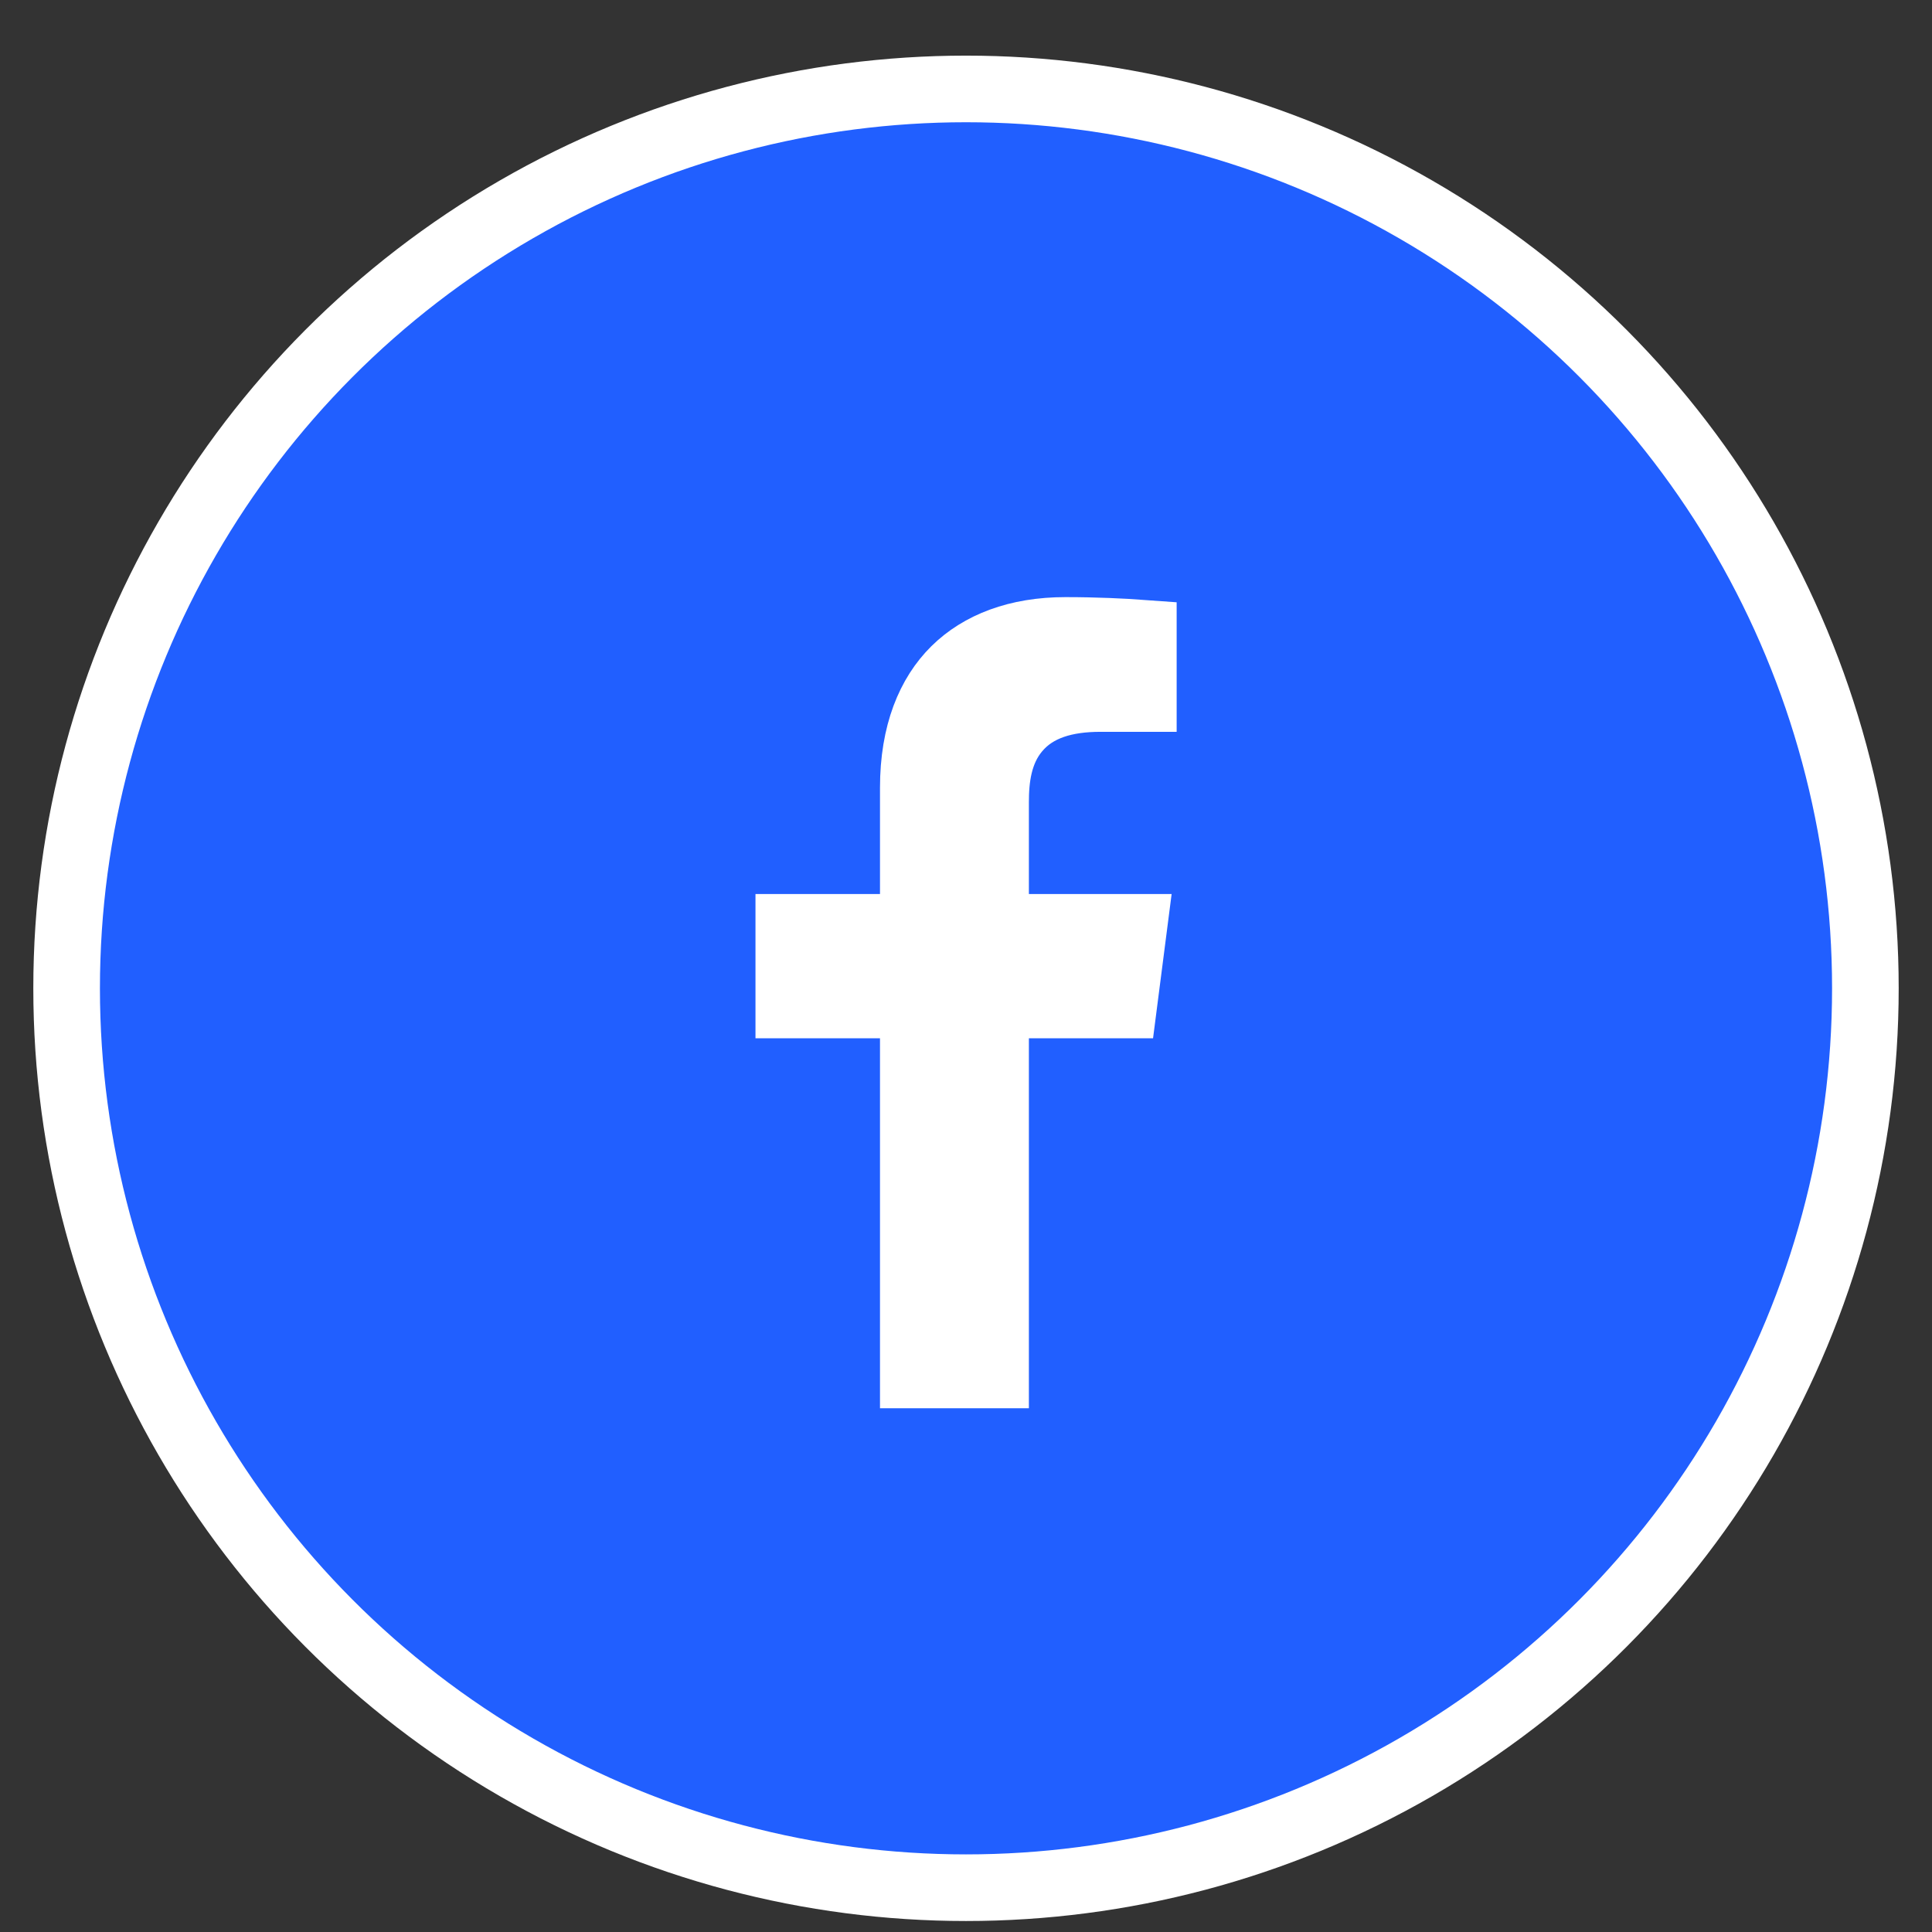
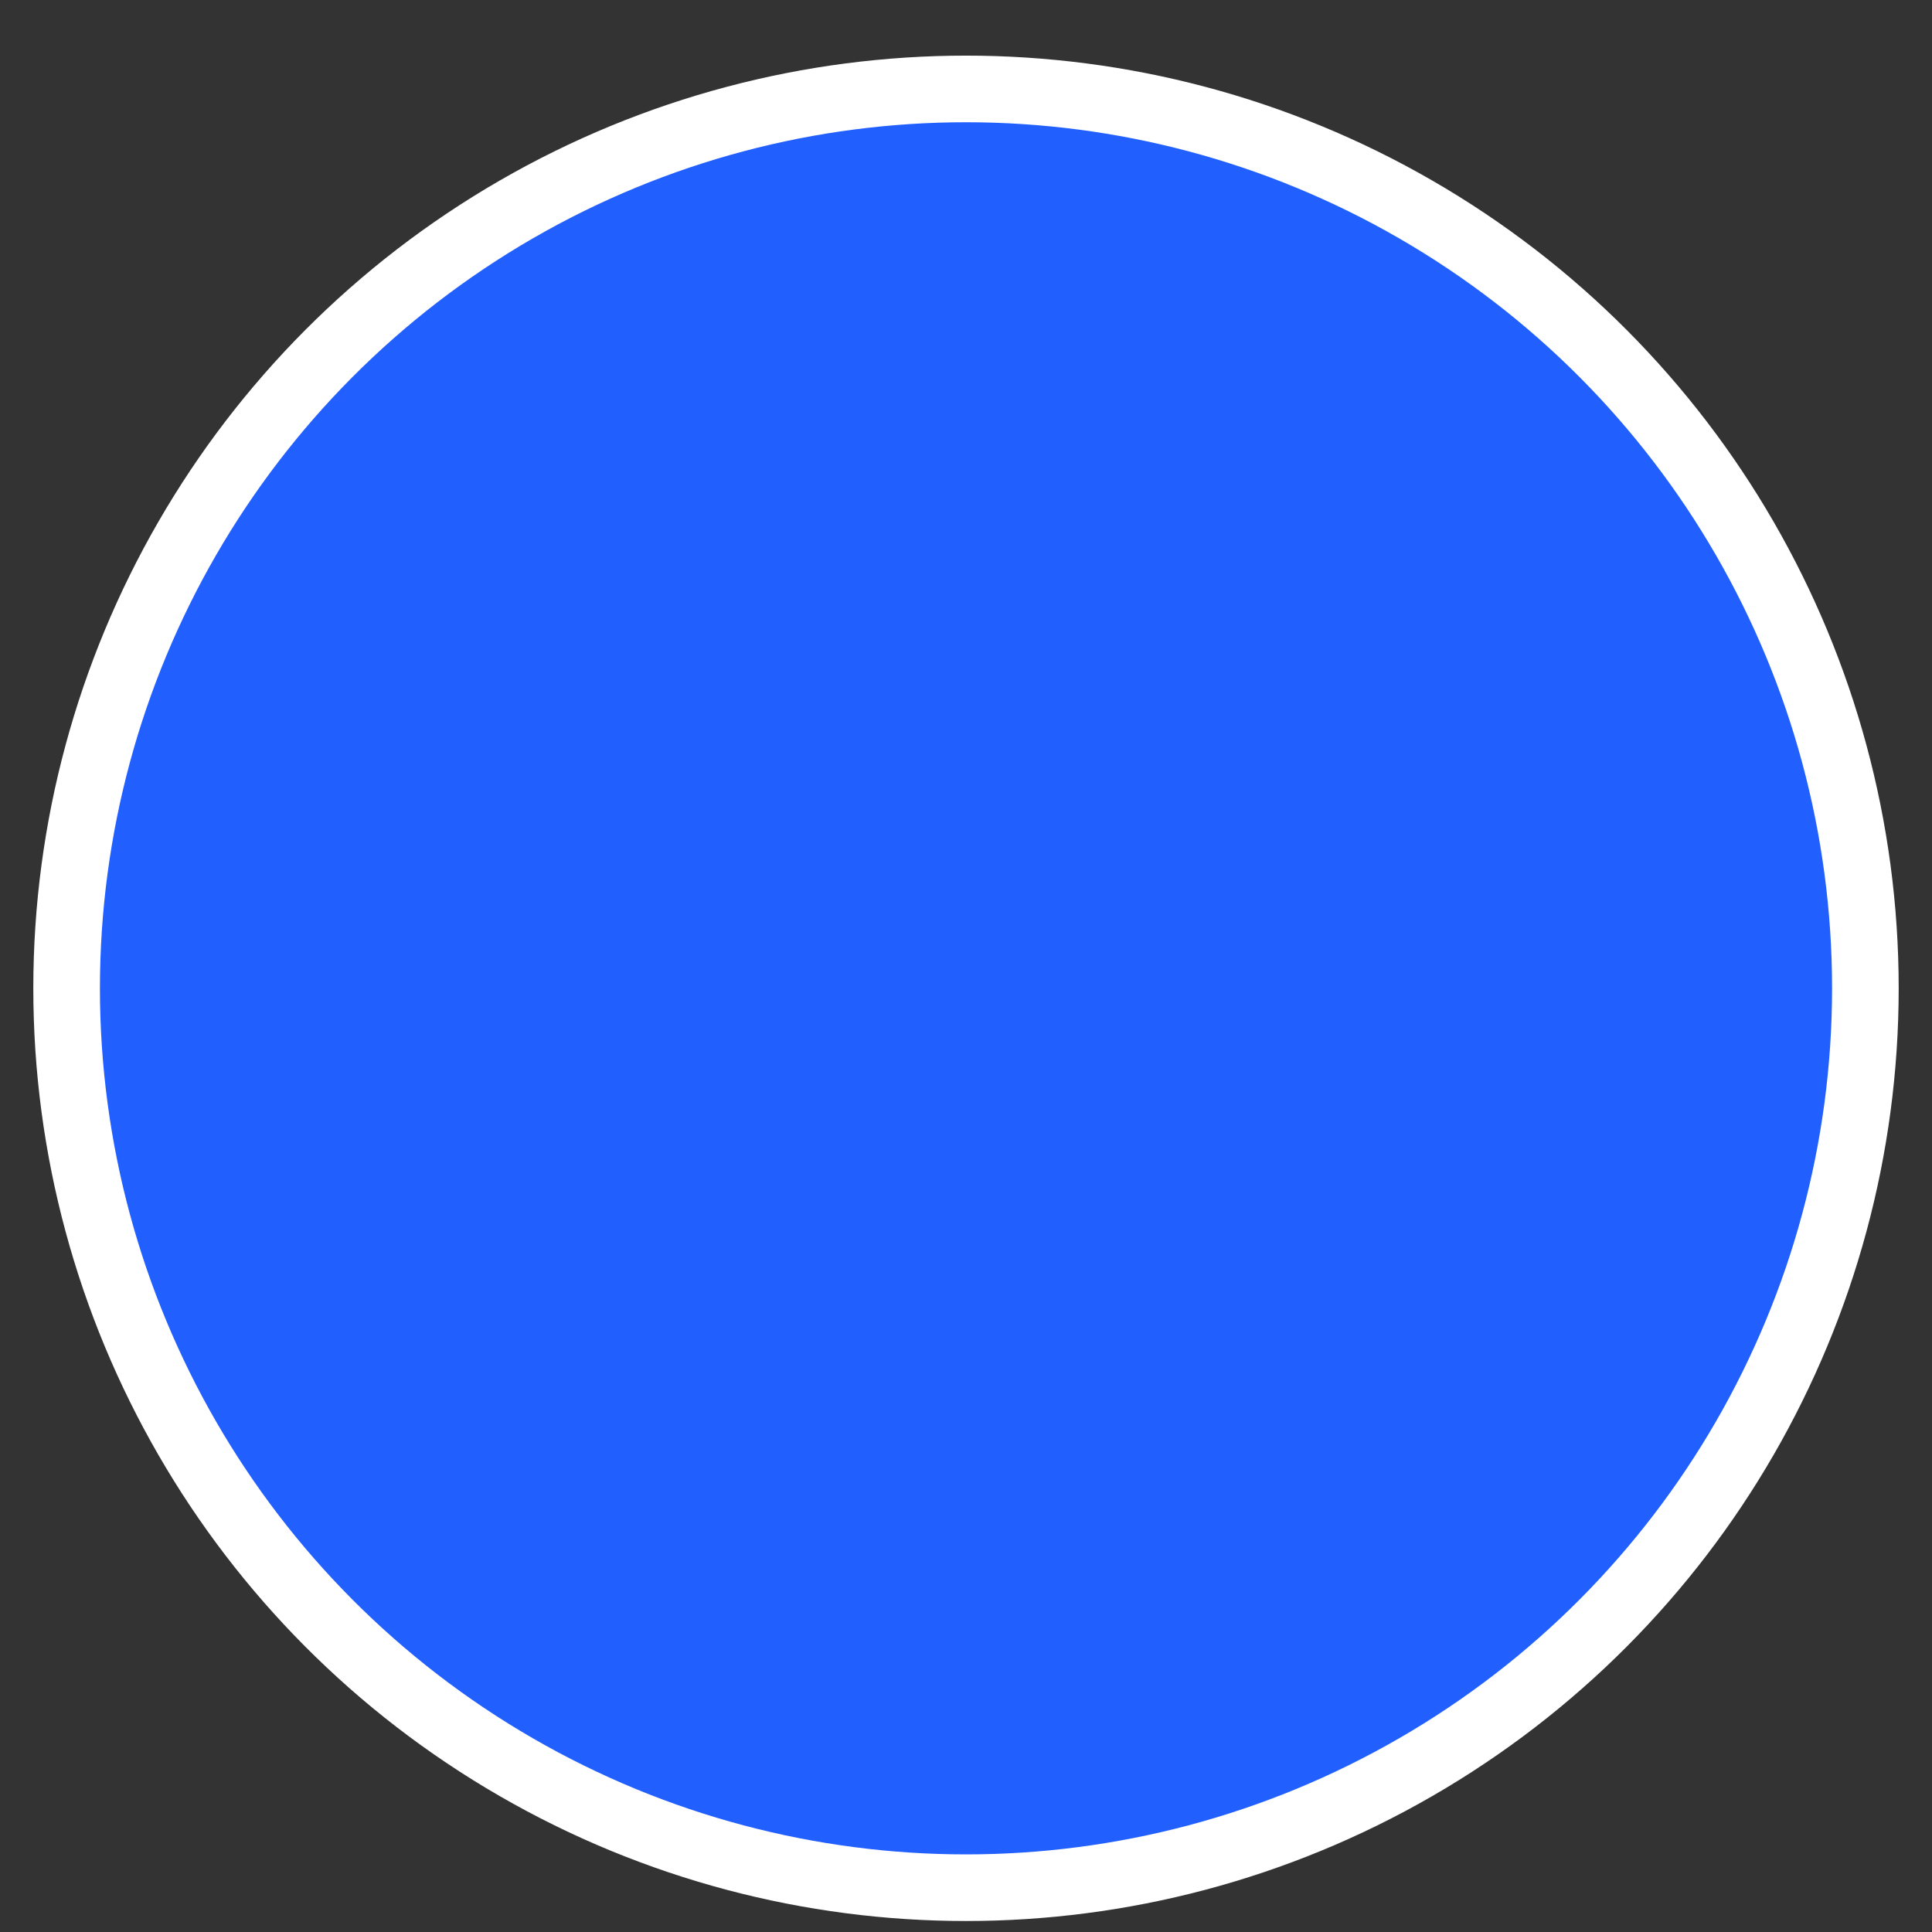
<svg xmlns="http://www.w3.org/2000/svg" width="29" height="29" viewBox="0 0 29 29" fill="none">
  <rect x="0" y="0" width="29" height="29" fill="#333333" stroke="none" />
  <circle cx="14.5" cy="14.835" r="13.5" fill="#215FFF" stroke="white" />
-   <path d="M14.944 15.585V20.638H13.709V15.585V15.085H13.209H11.84V13.92H13.209H13.709V13.42V11.824C13.709 11.002 13.958 10.425 14.332 10.055C14.709 9.683 15.268 9.463 15.992 9.463C16.447 9.463 16.863 9.483 17.162 9.505V10.485L16.516 10.485C16.516 10.485 16.516 10.485 16.516 10.485C16 10.485 15.553 10.607 15.261 10.955C14.984 11.283 14.944 11.704 14.944 12.039V13.42V13.92H15.444H17.018L16.868 15.085H15.444H14.944V15.585Z" fill="white" stroke="white" />
</svg>